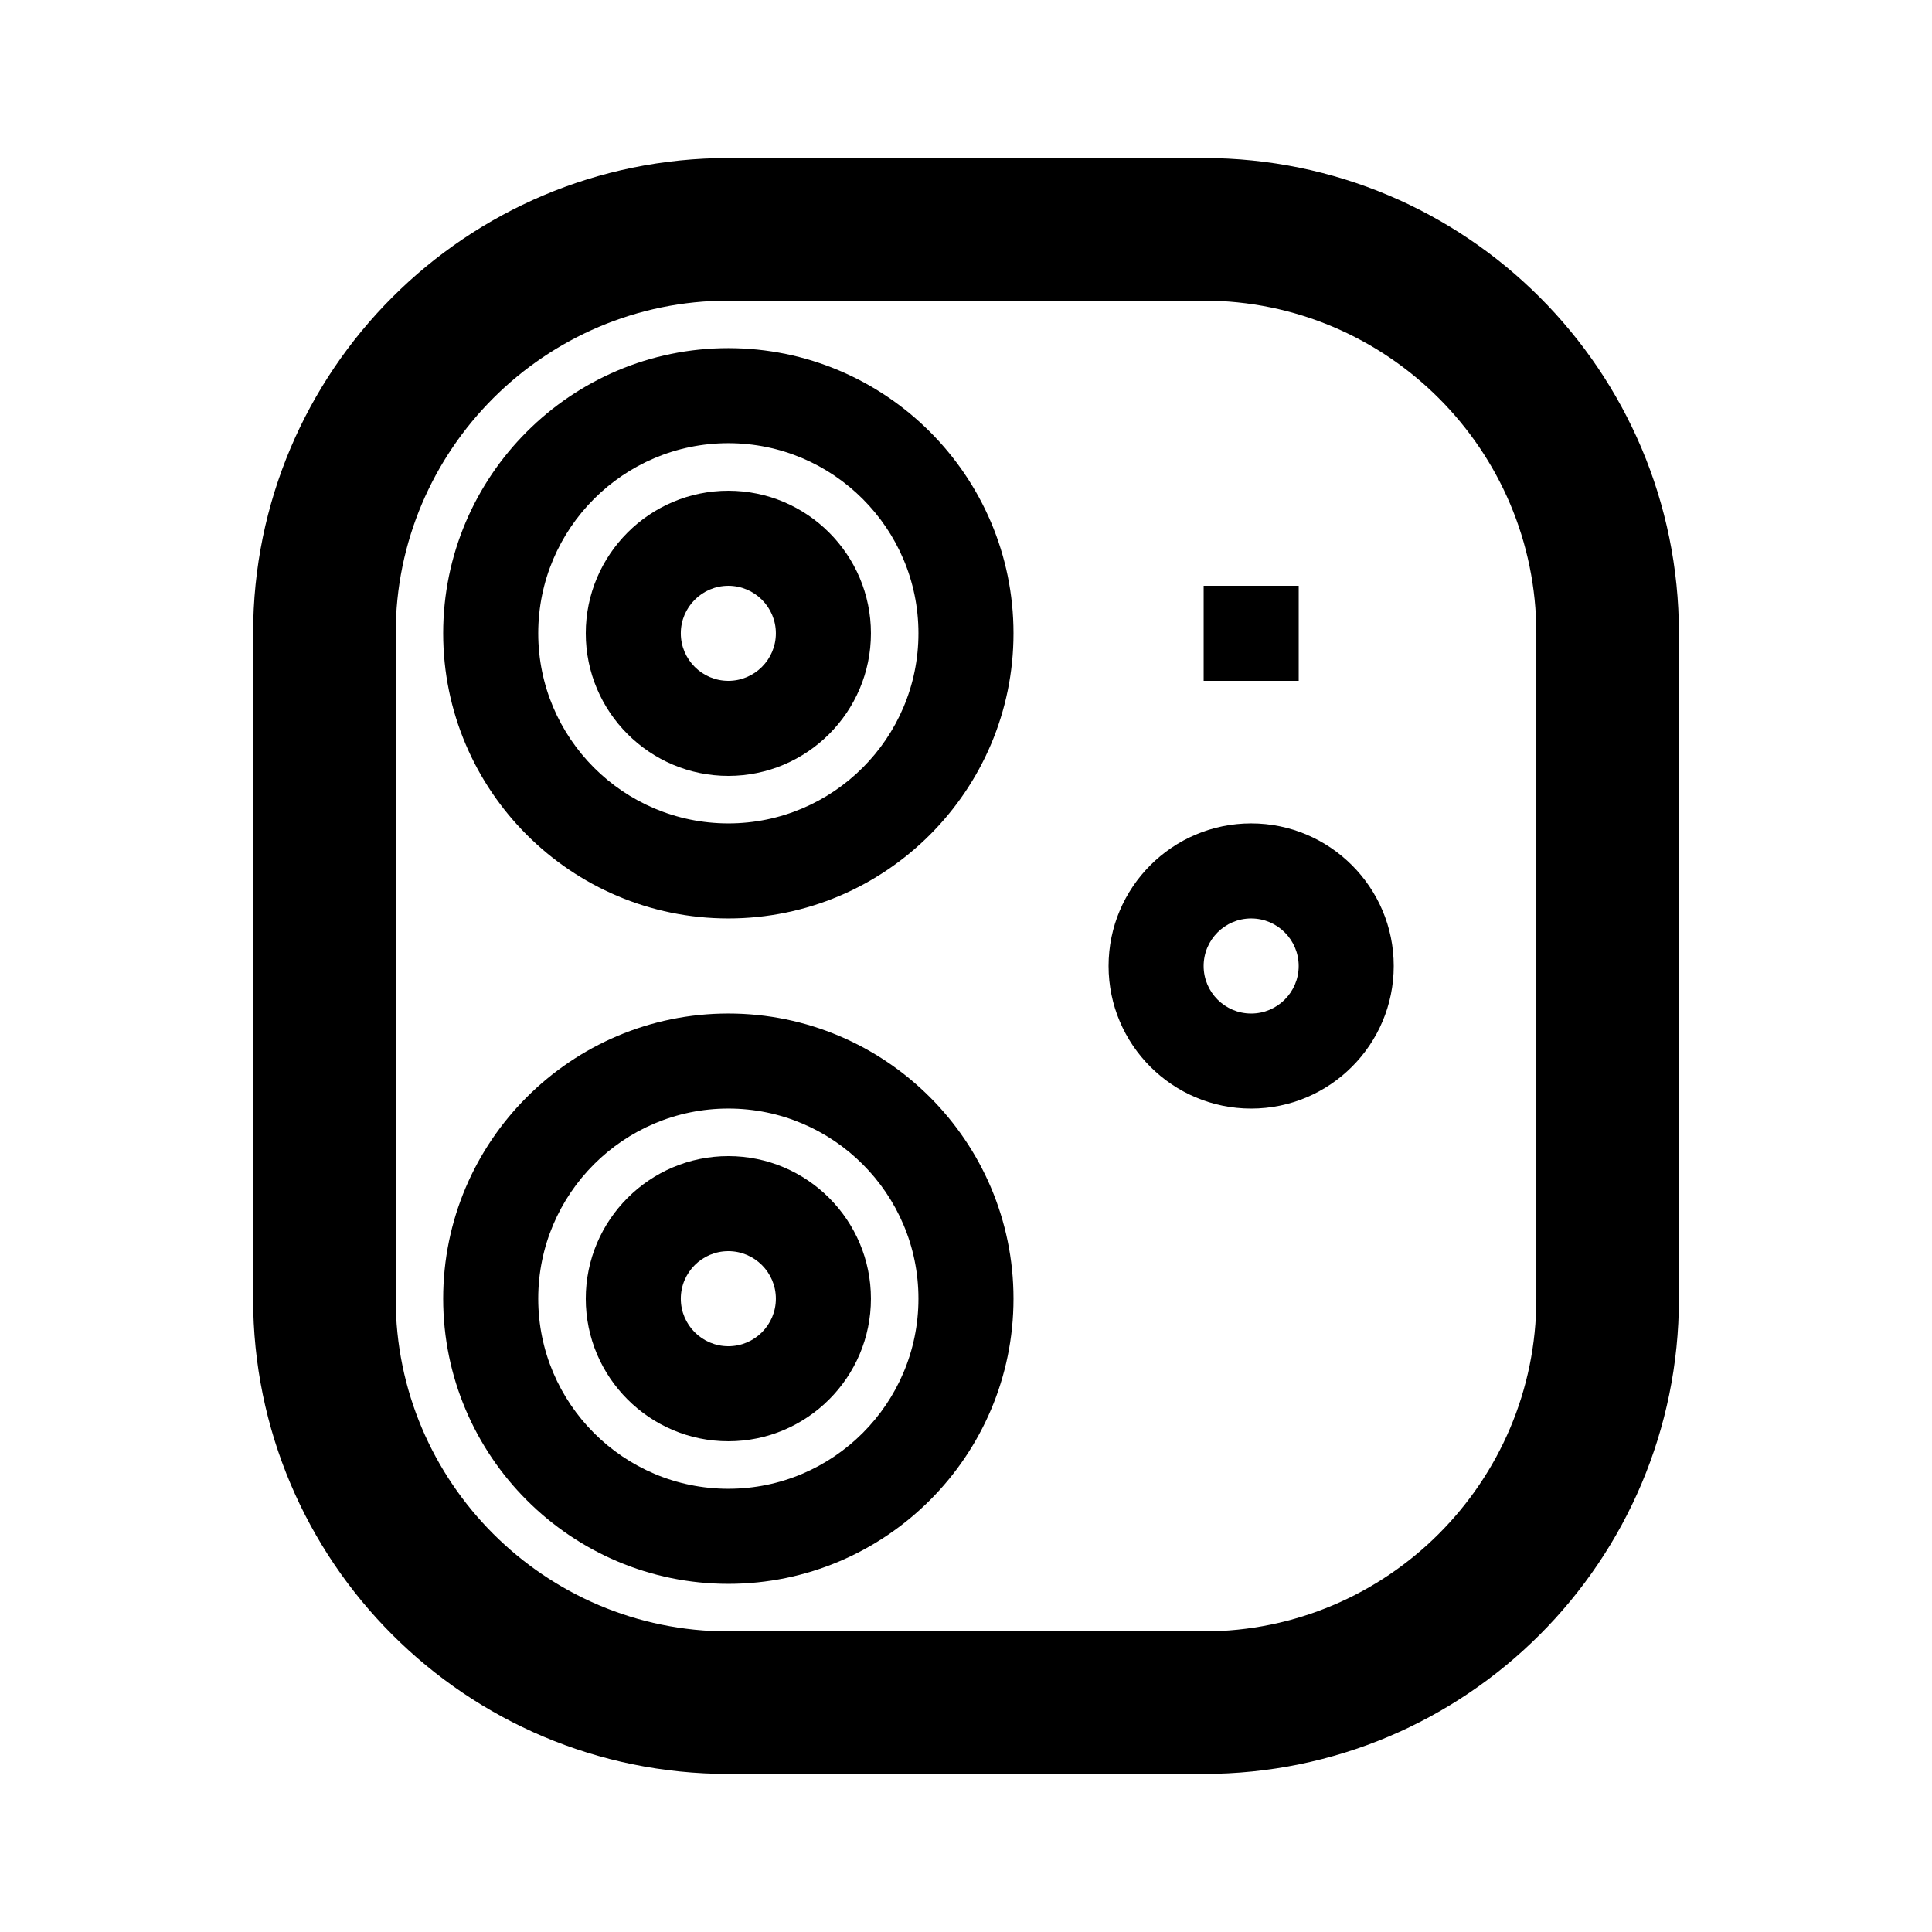
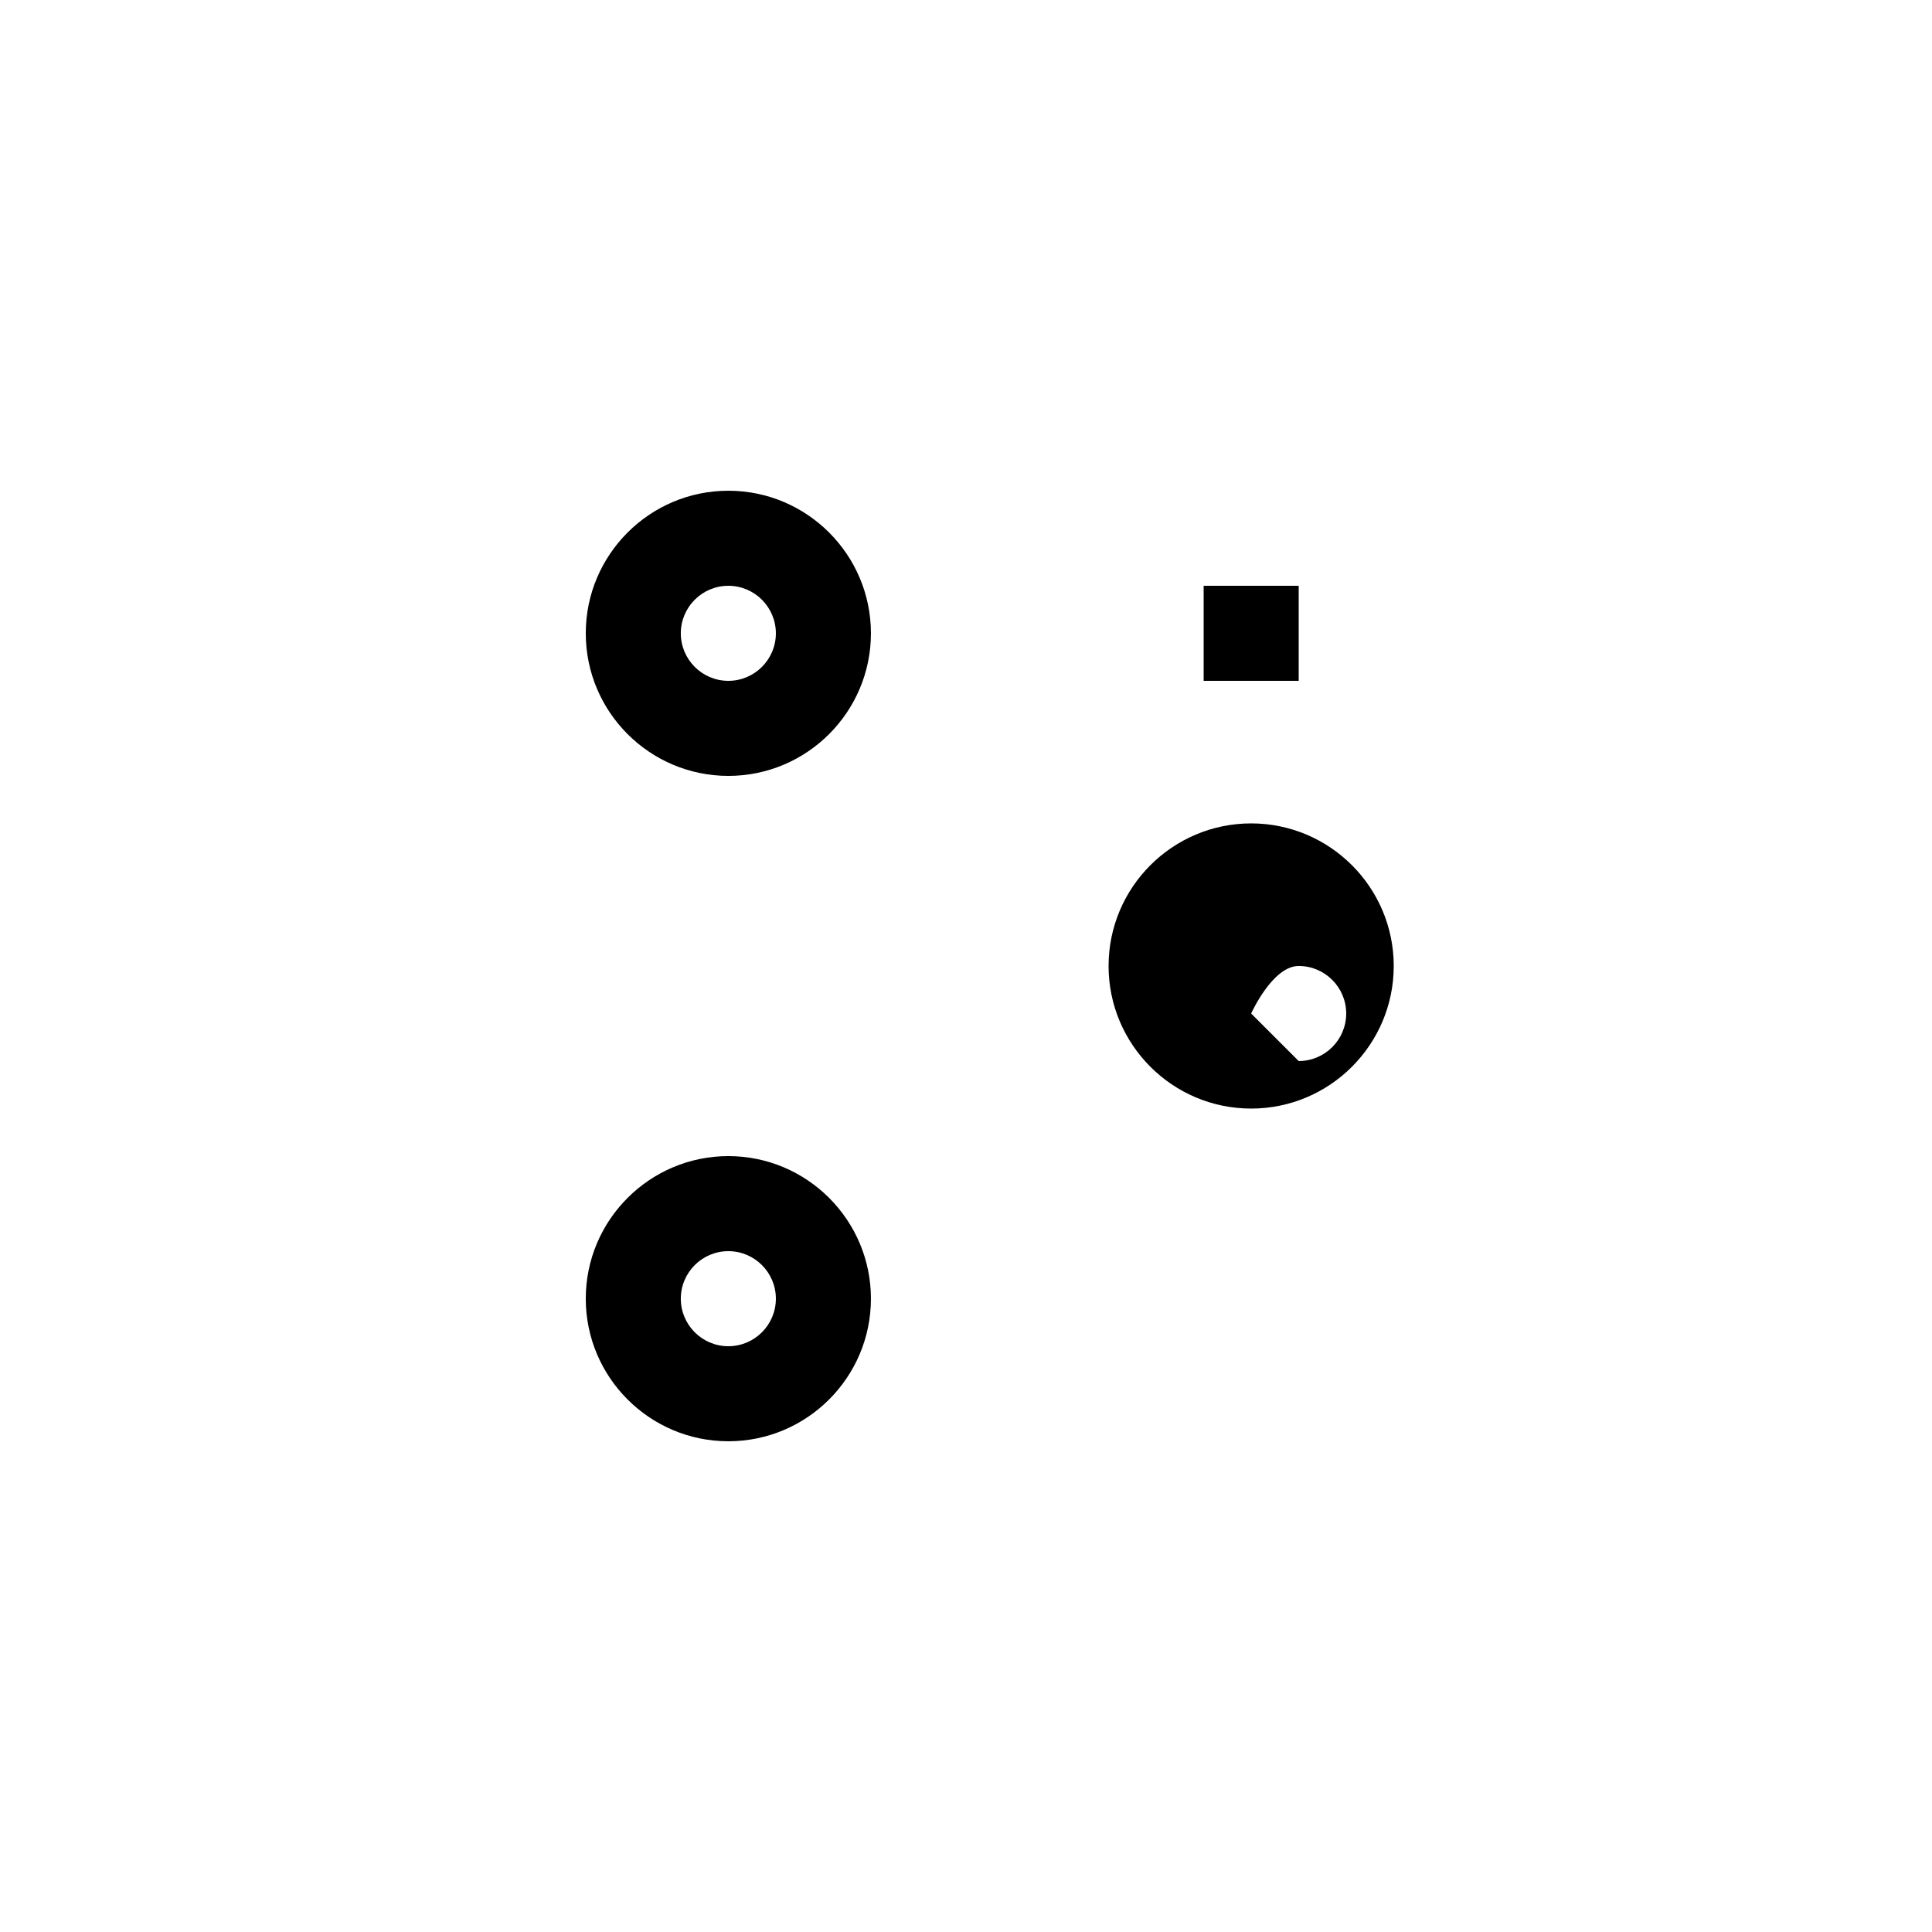
<svg xmlns="http://www.w3.org/2000/svg" fill="#000000" width="800px" height="800px" version="1.1" viewBox="144 144 512 512">
  <g>
-     <path d="m462.98 185.88h-125.95c-69.562 0-125.95 56.391-125.95 125.95v176.33c0 69.562 56.391 125.95 125.95 125.95h125.95c69.559 0 125.95-56.391 125.95-125.95v-176.33c0-69.562-56.391-125.95-125.95-125.95zm88.164 302.29c0 48.617-39.547 88.168-88.164 88.168h-125.95c-48.617 0-88.168-39.551-88.168-88.168v-176.33c0-48.617 39.551-88.168 88.168-88.168h125.95c48.617 0 88.164 39.551 88.164 88.168z" />
-     <path d="m337.02 236.26c-41.672 0-75.574 33.898-75.574 75.57 0 41.668 33.902 75.57 75.574 75.57 41.668 0 75.57-33.902 75.57-75.57 0-41.672-33.902-75.57-75.57-75.57zm0 125.95c-27.781 0-50.383-22.598-50.383-50.379s22.602-50.383 50.383-50.383c27.777 0 50.379 22.602 50.379 50.383s-22.602 50.379-50.379 50.379z" />
-     <path d="m337.02 412.59c-41.672 0-75.574 33.902-75.574 75.57 0 41.672 33.902 75.574 75.574 75.574 41.668 0 75.57-33.902 75.57-75.574 0-41.668-33.902-75.57-75.57-75.57zm0 125.95c-27.781 0-50.383-22.602-50.383-50.383 0-27.777 22.602-50.379 50.383-50.379 27.777 0 50.379 22.602 50.379 50.379 0 27.781-22.602 50.383-50.379 50.383z" />
    <path d="m462.98 299.24h25.188v25.188h-25.188z" />
    <path d="m337.02 274.05c-20.84 0-37.785 16.949-37.785 37.785 0 20.836 16.945 37.785 37.785 37.785 20.836 0 37.785-16.949 37.785-37.785 0-20.836-16.949-37.785-37.785-37.785zm0 50.379c-6.949 0-12.598-5.652-12.598-12.594 0-6.941 5.648-12.594 12.598-12.594 6.945 0 12.594 5.652 12.594 12.594 0 6.941-5.648 12.594-12.594 12.594z" />
    <path d="m337.02 450.38c-20.84 0-37.785 16.949-37.785 37.785 0 20.84 16.945 37.785 37.785 37.785 20.836 0 37.785-16.945 37.785-37.785 0-20.836-16.949-37.785-37.785-37.785zm0 50.383c-6.949 0-12.598-5.648-12.598-12.598 0-6.945 5.648-12.594 12.598-12.594 6.945 0 12.594 5.648 12.594 12.594 0 6.949-5.648 12.598-12.594 12.598z" />
-     <path d="m475.57 362.21c-20.84 0-37.785 16.949-37.785 37.789 0 20.836 16.945 37.785 37.785 37.785 20.836 0 37.785-16.949 37.785-37.785 0-20.84-16.949-37.789-37.785-37.789zm0 50.383c-6.949 0-12.594-5.648-12.594-12.594s5.644-12.598 12.594-12.598c6.945 0 12.594 5.652 12.594 12.598s-5.648 12.594-12.594 12.594z" />
+     <path d="m475.57 362.21c-20.84 0-37.785 16.949-37.785 37.789 0 20.836 16.945 37.785 37.785 37.785 20.836 0 37.785-16.949 37.785-37.785 0-20.84-16.949-37.789-37.785-37.789zm0 50.383s5.644-12.598 12.594-12.598c6.945 0 12.594 5.652 12.594 12.598s-5.648 12.594-12.594 12.594z" />
  </g>
</svg>